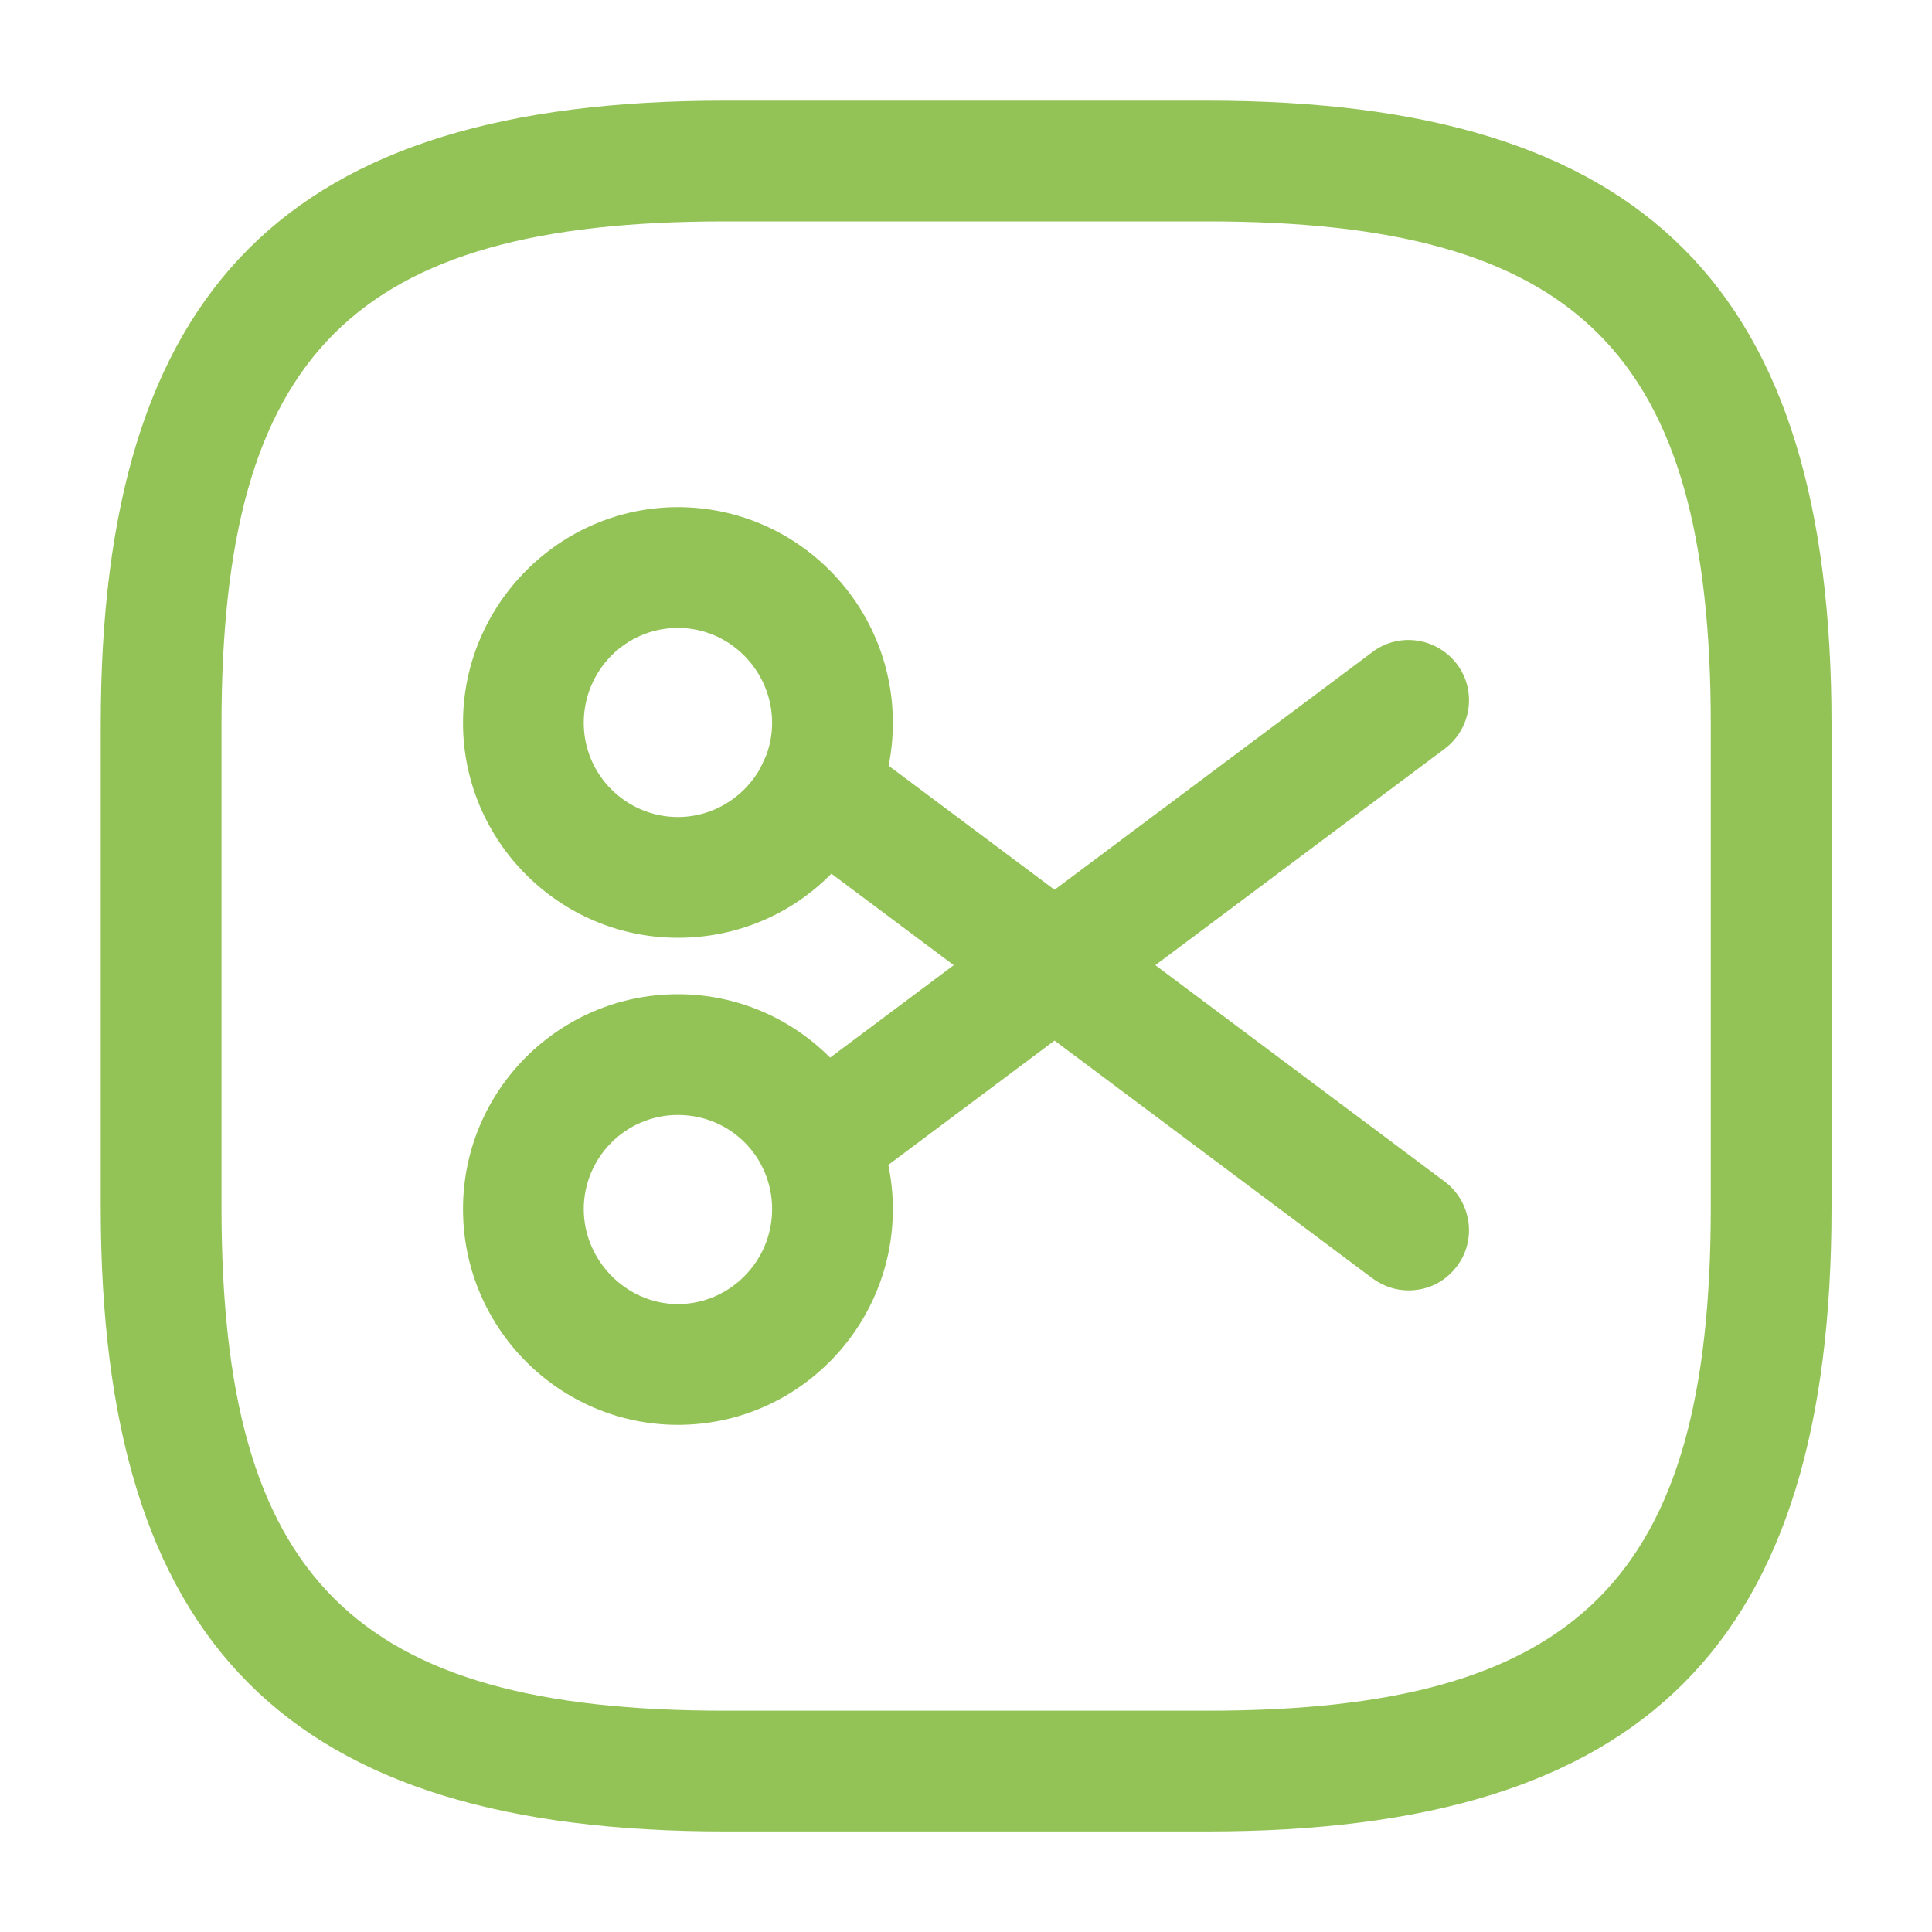
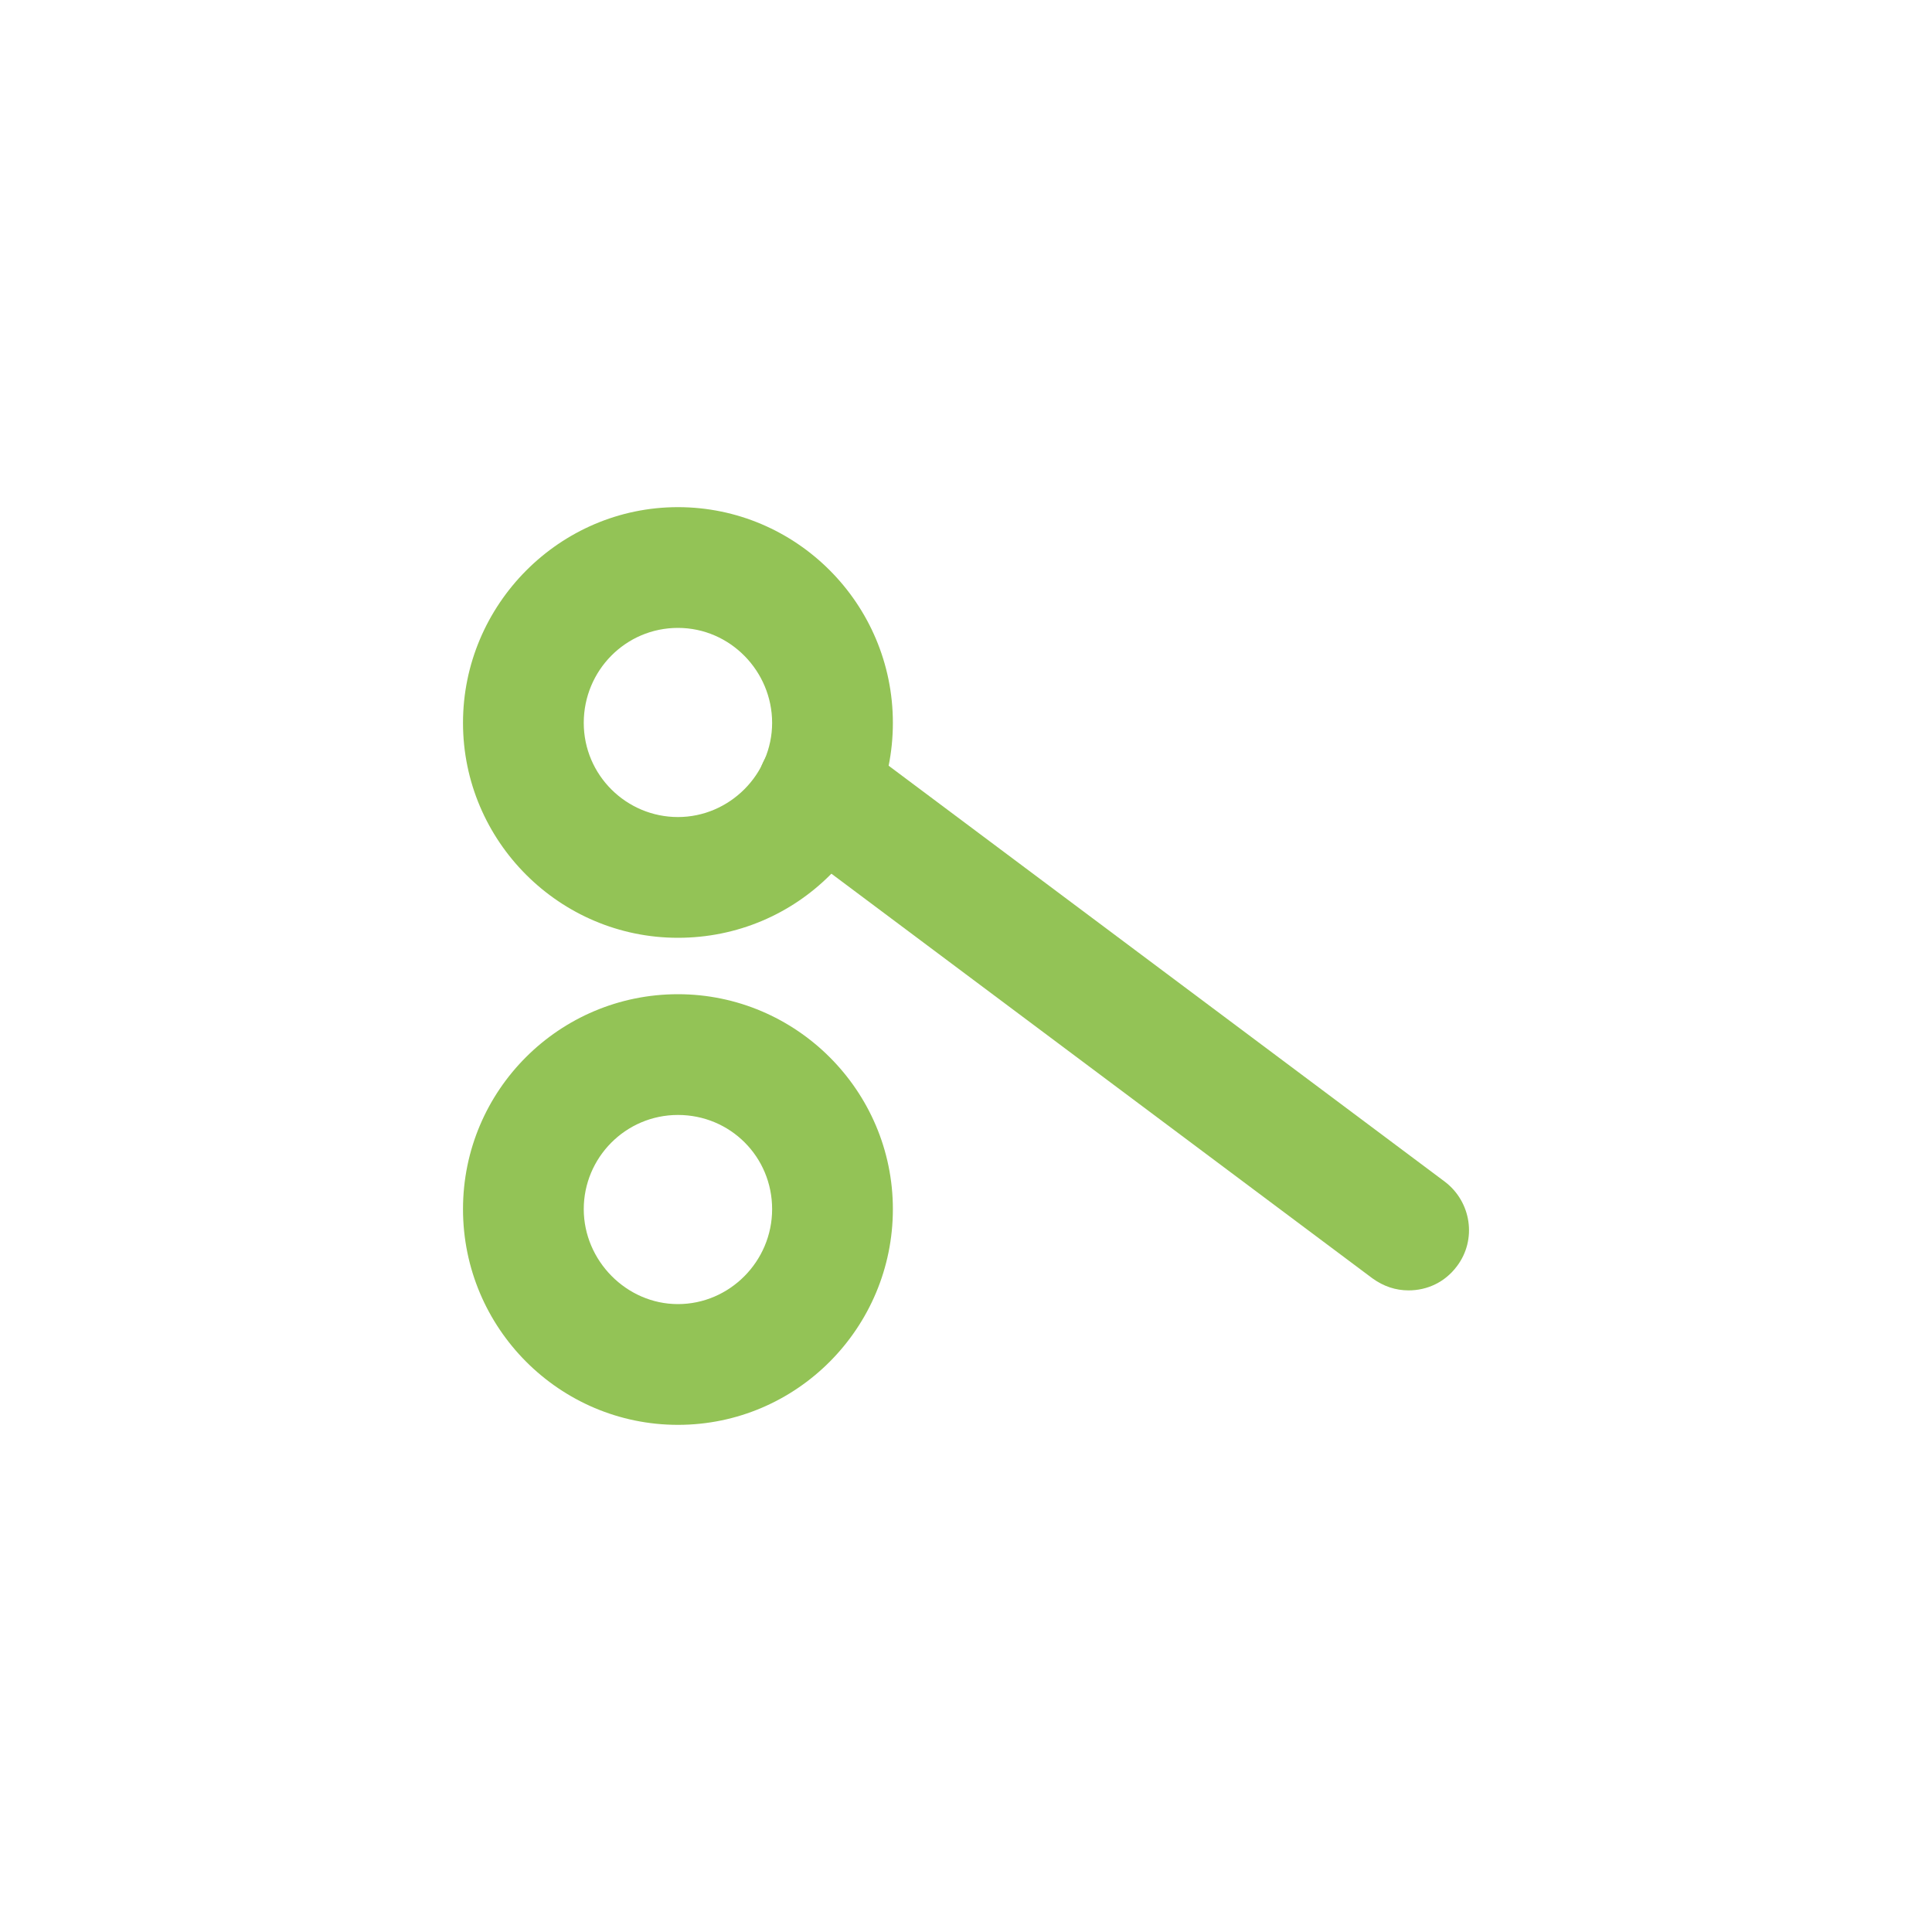
<svg xmlns="http://www.w3.org/2000/svg" width="20" height="20" viewBox="0 0 20 20" fill="none">
-   <path d="M12.501 18.959H7.501C2.976 18.959 1.043 17.025 1.043 12.5V7.5C1.043 2.975 2.976 1.042 7.501 1.042H12.501C17.026 1.042 18.96 2.975 18.96 7.5V12.5C18.96 17.025 17.026 18.959 12.501 18.959ZM7.501 2.292C3.66 2.292 2.293 3.659 2.293 7.5V12.5C2.293 16.342 3.66 17.709 7.501 17.709H12.501C16.343 17.709 17.71 16.342 17.71 12.5V7.5C17.71 3.659 16.343 2.292 12.501 2.292H7.501Z" fill="#93C356" />
  <path d="M7.018 9.708C5.793 9.708 4.793 8.708 4.793 7.483C4.793 6.258 5.793 5.25 7.018 5.25C8.243 5.25 9.243 6.25 9.243 7.483C9.243 8.717 8.251 9.708 7.018 9.708ZM7.018 6.5C6.476 6.5 6.043 6.942 6.043 7.483C6.043 8.025 6.485 8.458 7.018 8.458C7.551 8.458 7.993 8.017 7.993 7.483C7.993 6.95 7.56 6.5 7.018 6.5Z" fill="#93C356" />
  <path d="M7.018 14.75C5.793 14.75 4.793 13.75 4.793 12.517C4.793 11.284 5.793 10.292 7.018 10.292C8.243 10.292 9.243 11.292 9.243 12.517C9.243 13.742 8.251 14.75 7.018 14.75ZM7.018 11.542C6.476 11.542 6.043 11.984 6.043 12.517C6.043 13.05 6.485 13.5 7.018 13.5C7.551 13.5 7.993 13.059 7.993 12.517C7.993 11.975 7.56 11.542 7.018 11.542Z" fill="#93C356" />
-   <path d="M8.465 12.45C8.273 12.45 8.09 12.367 7.965 12.2C7.757 11.925 7.815 11.534 8.09 11.325L14.207 6.75C14.482 6.542 14.873 6.6 15.082 6.875C15.29 7.15 15.232 7.542 14.957 7.75L8.84 12.325C8.723 12.409 8.598 12.45 8.465 12.45Z" fill="#93C356" />
  <path d="M14.582 13.358C14.448 13.358 14.323 13.317 14.207 13.233L8.09 8.658C7.815 8.45 7.757 8.058 7.965 7.783C8.173 7.508 8.565 7.45 8.84 7.658L14.957 12.233C15.232 12.442 15.29 12.833 15.082 13.108C14.957 13.275 14.773 13.358 14.582 13.358Z" fill="#93C356" />
</svg>